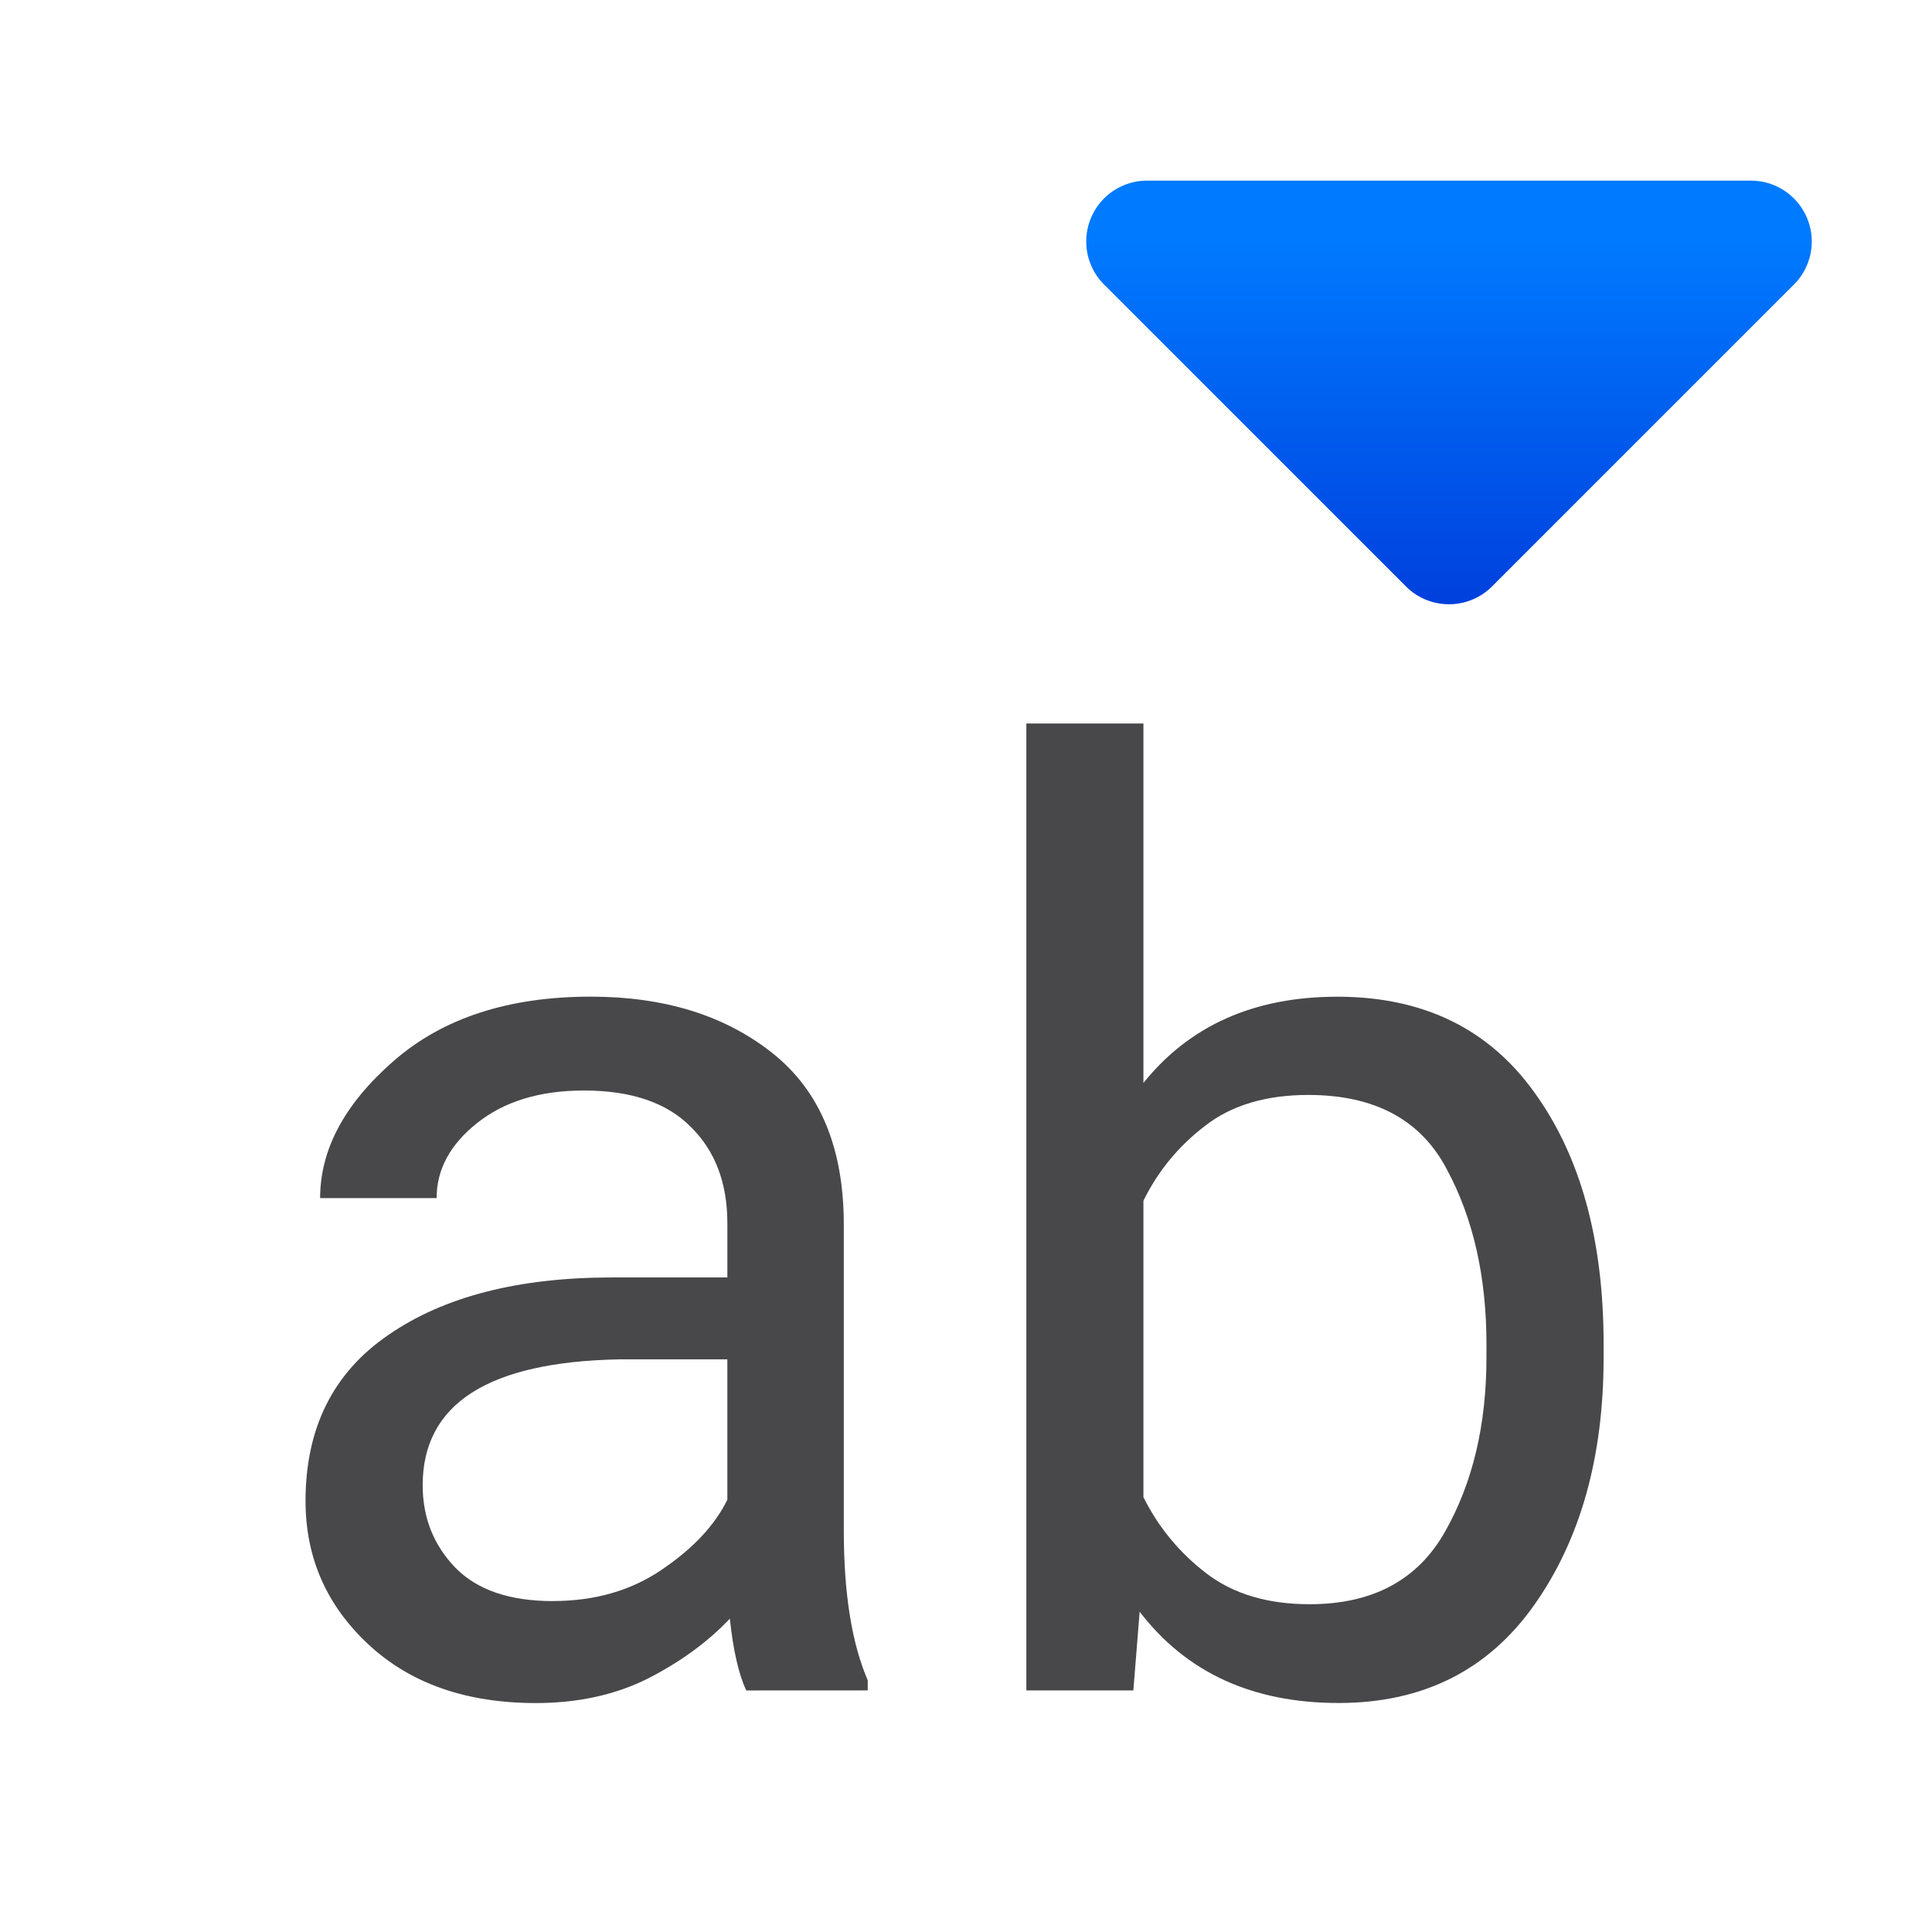
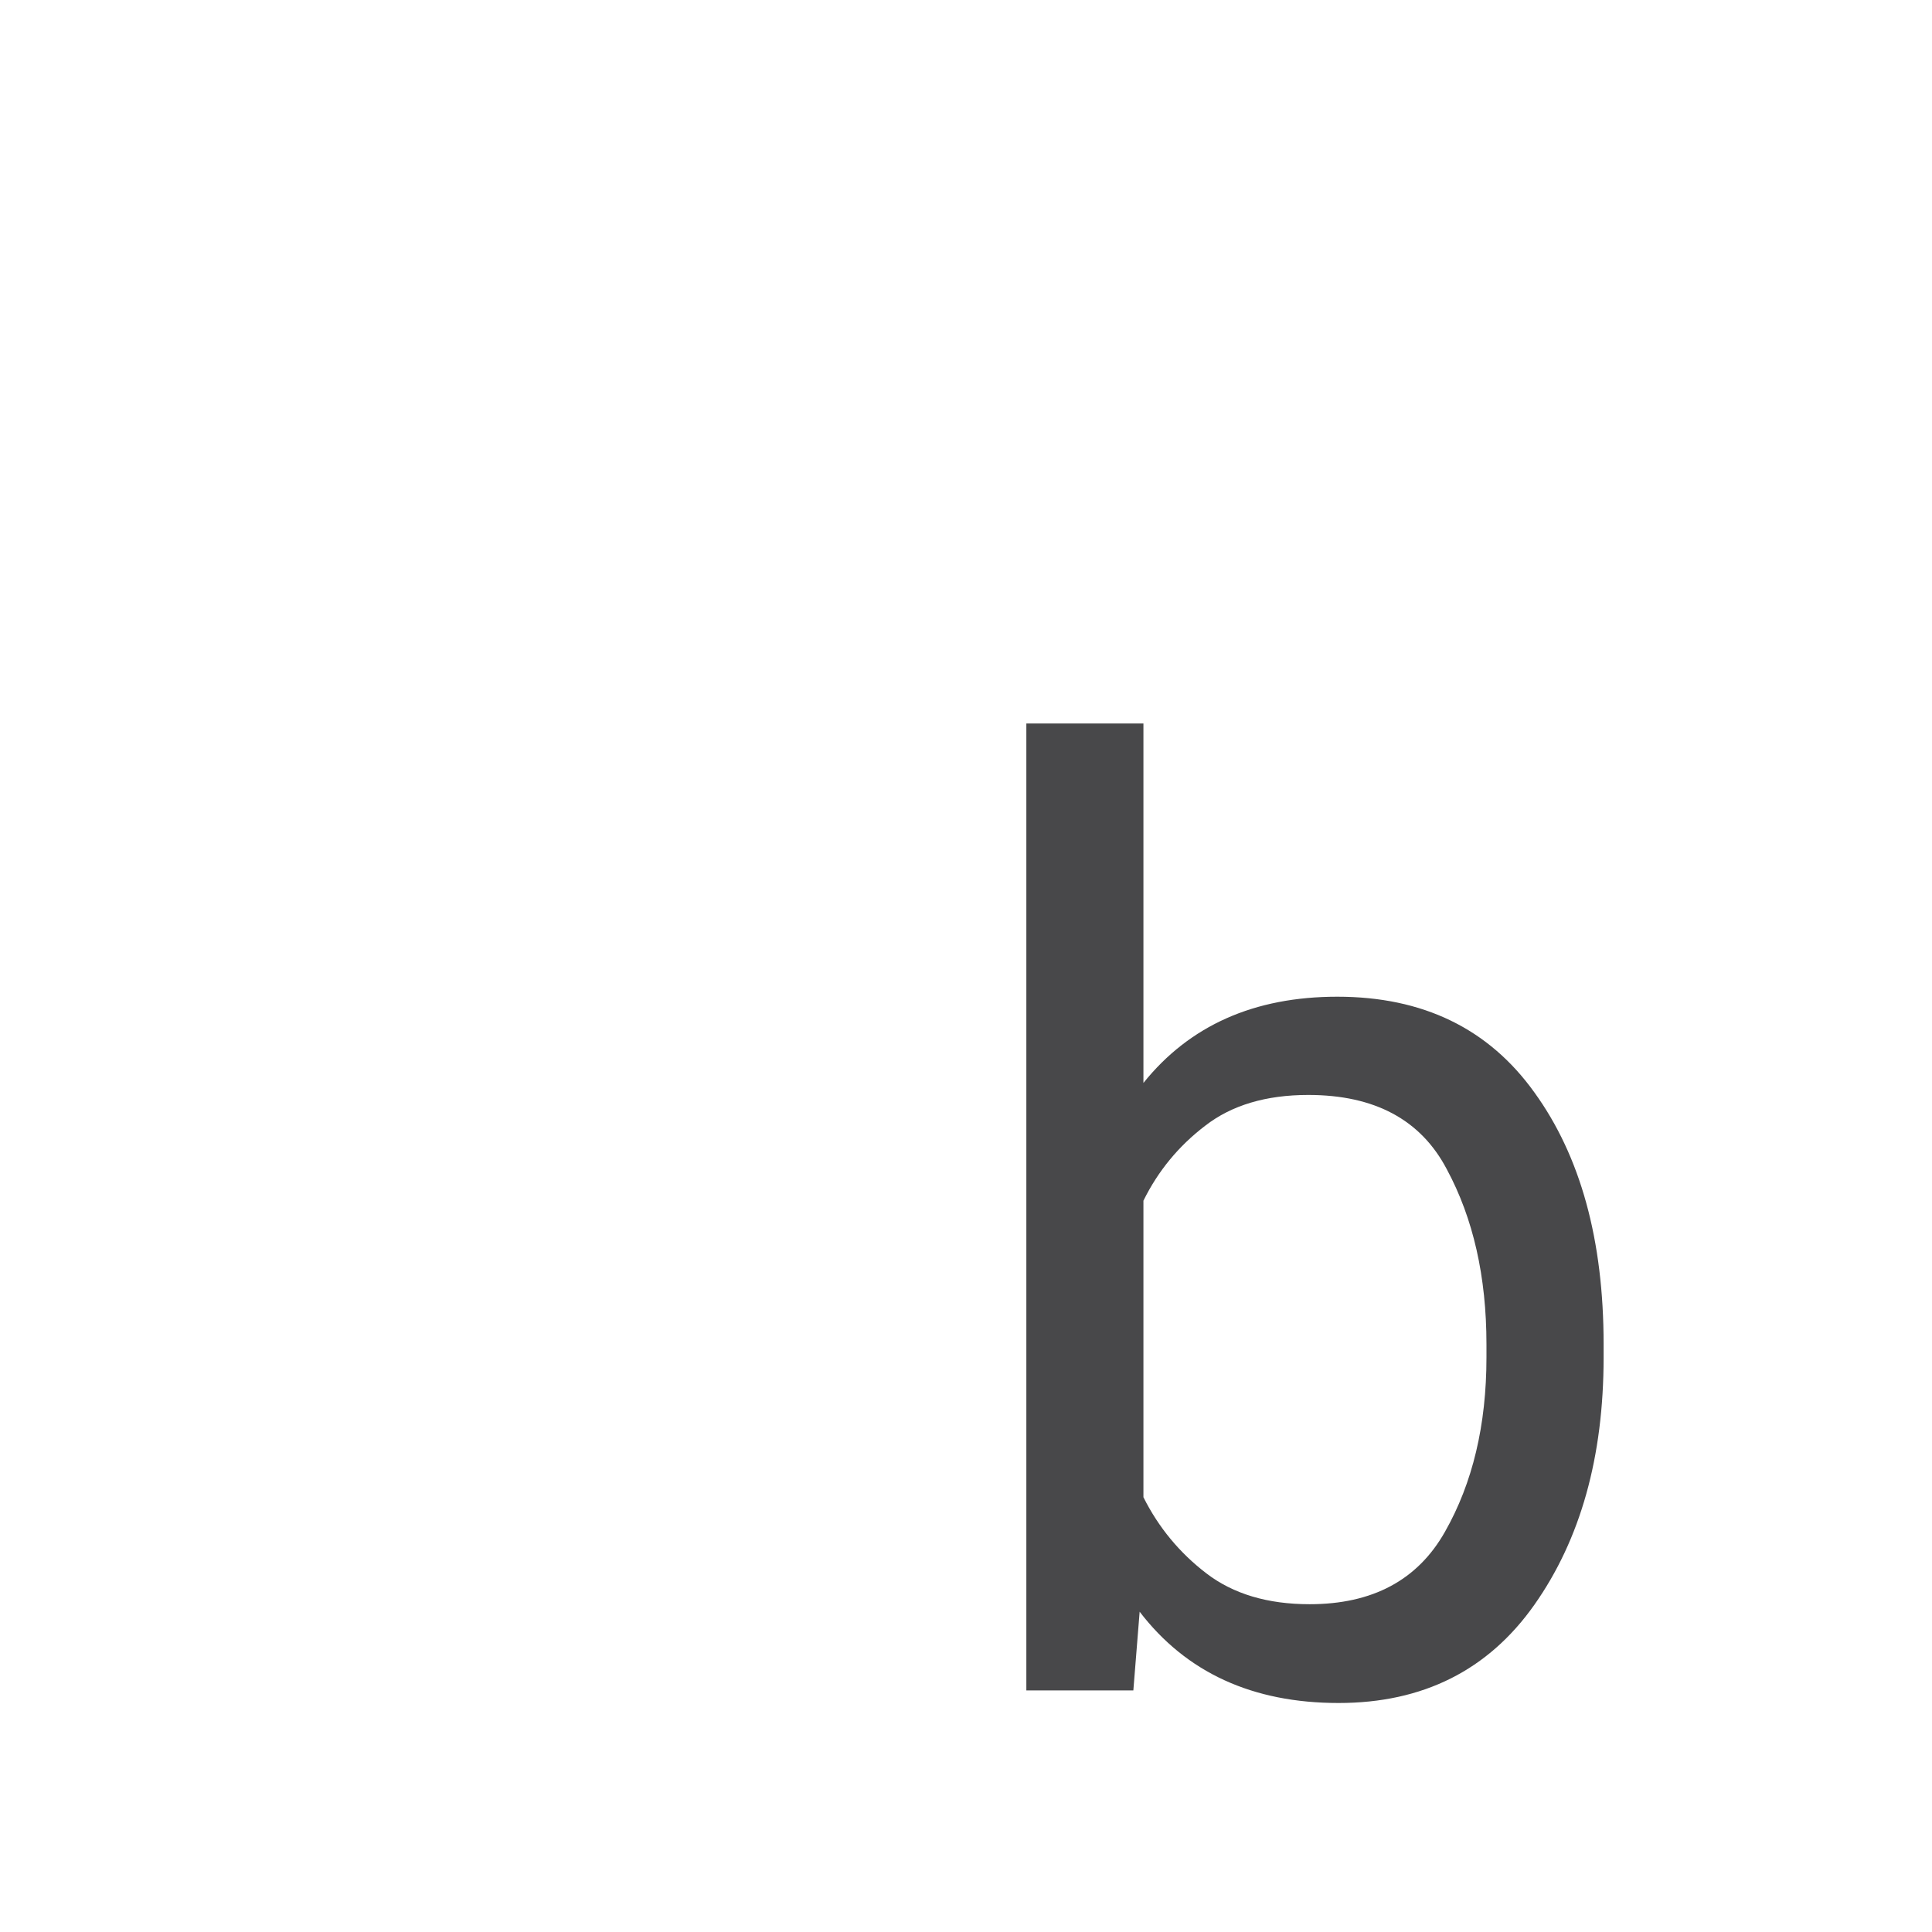
<svg xmlns="http://www.w3.org/2000/svg" viewBox="0 0 32 32">
  <linearGradient id="a" gradientUnits="userSpaceOnUse" x1="-6" x2="-6" y1="10" y2="4">
    <stop offset="0" stop-color="#0040dd" />
    <stop offset="1" stop-color="#007aff" />
  </linearGradient>
-   <path d="m19 2.992a1.008 1.008 0 0 0 -.713 1.721l5 5a1.008 1.008 0 0 0 1.426 0l5-5a1.008 1.008 0 0 0 -.713-1.721z" fill="url(#a)" />
  <g fill="#48484a" stroke-width=".537" transform="matrix(.994 0 0 .994 .519 -.618)">
-     <path d="m11.912 28.79q-.189-.409-.273-1.196-.545.577-1.364.997-.818.409-1.867.409-1.741 0-2.79-.976-1.049-.976-1.049-2.392 0-1.825 1.385-2.769 1.385-.955 3.724-.955h1.92v-.902q0-1.007-.608-1.605-.598-.608-1.783-.608-1.101 0-1.783.545-.671.535-.671 1.248h-1.941q0-1.217 1.227-2.287 1.227-1.07 3.283-1.07 1.846 0 3.031.944 1.185.944 1.185 2.853v5.098q0 1.573.399 2.497v.168zm-3.22-1.49q1.049 0 1.815-.524.776-.524 1.091-1.164v-2.339h-1.804q-3.273.063-3.273 2.098 0 .808.545 1.374.545.556 1.626.556z" />
    <path d="m26.199 23.241q0 2.486-1.154 4.122-1.154 1.636-3.262 1.636-2.15 0-3.315-1.521l-.105 1.311h-1.783v-16.112h1.951v5.99q1.154-1.437 3.231-1.437 2.14 0 3.283 1.594 1.154 1.594 1.154 4.196zm-4.92-4.374q-1.059 0-1.72.514-.661.504-1.028 1.248v4.941q.378.755 1.049 1.269.671.514 1.72.514 1.573 0 2.255-1.206.692-1.217.692-2.906v-.22q0-1.689-.661-2.916-.65-1.238-2.308-1.238z" />
  </g>
</svg>